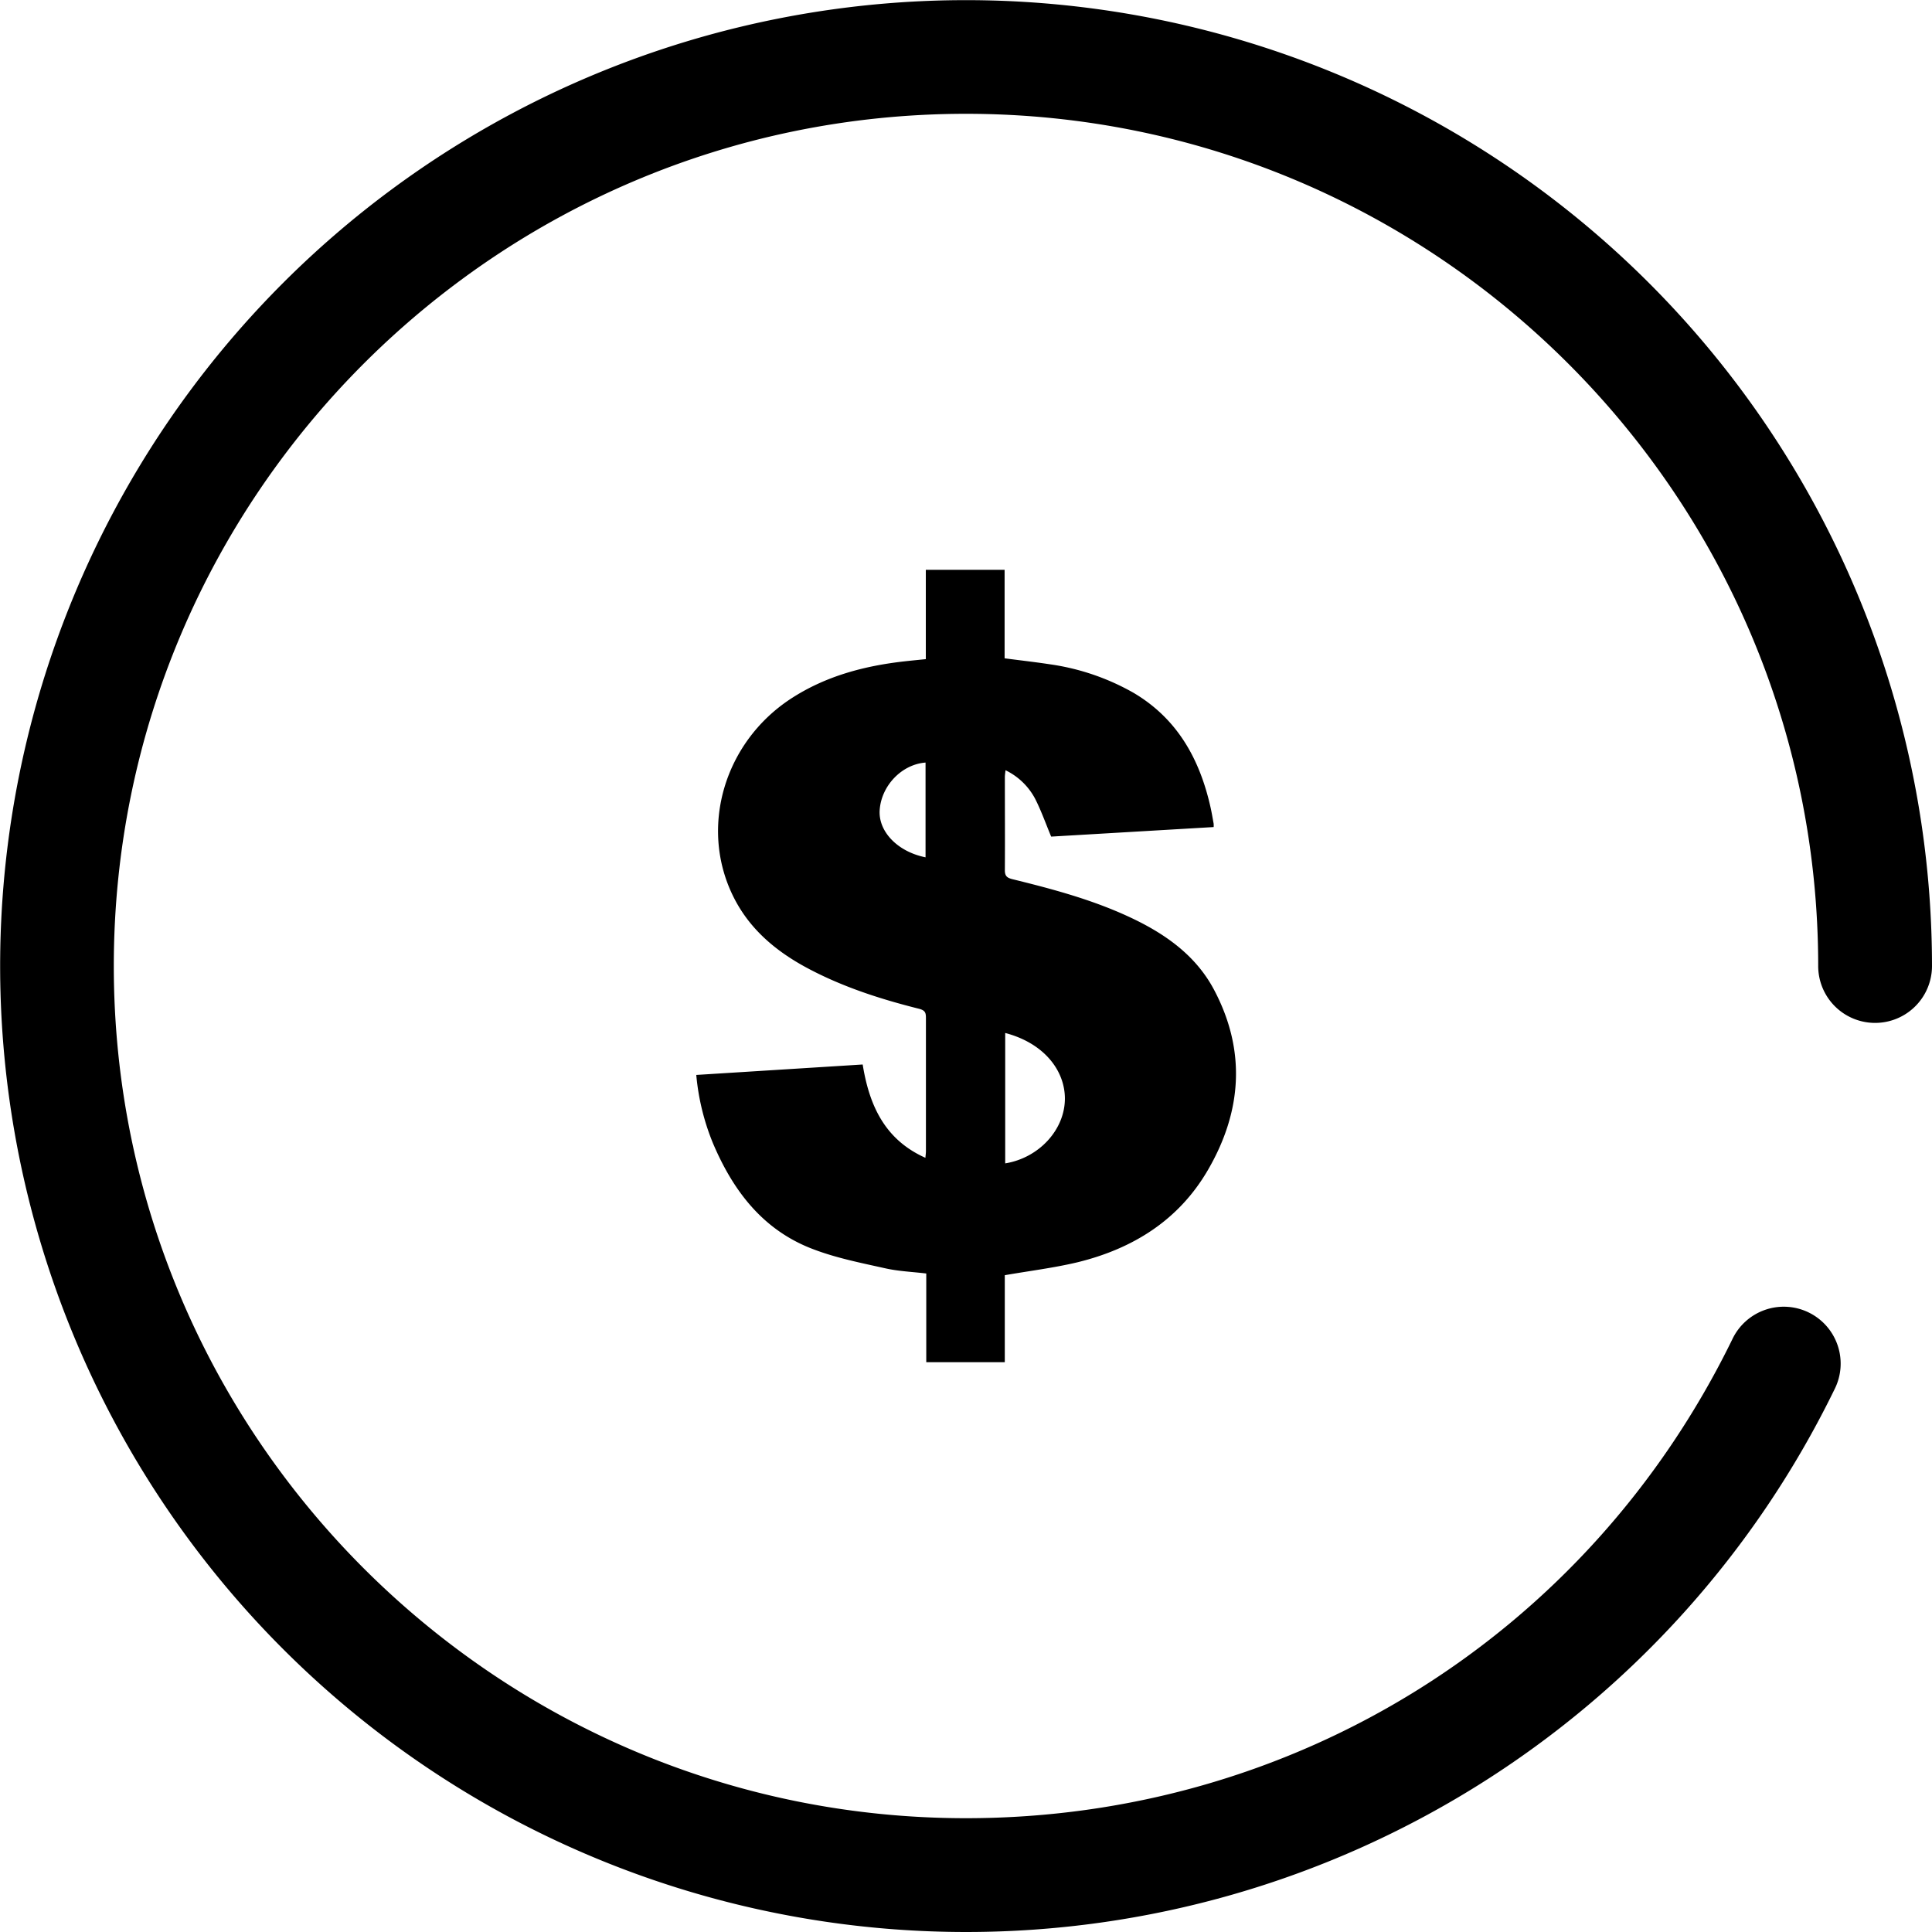
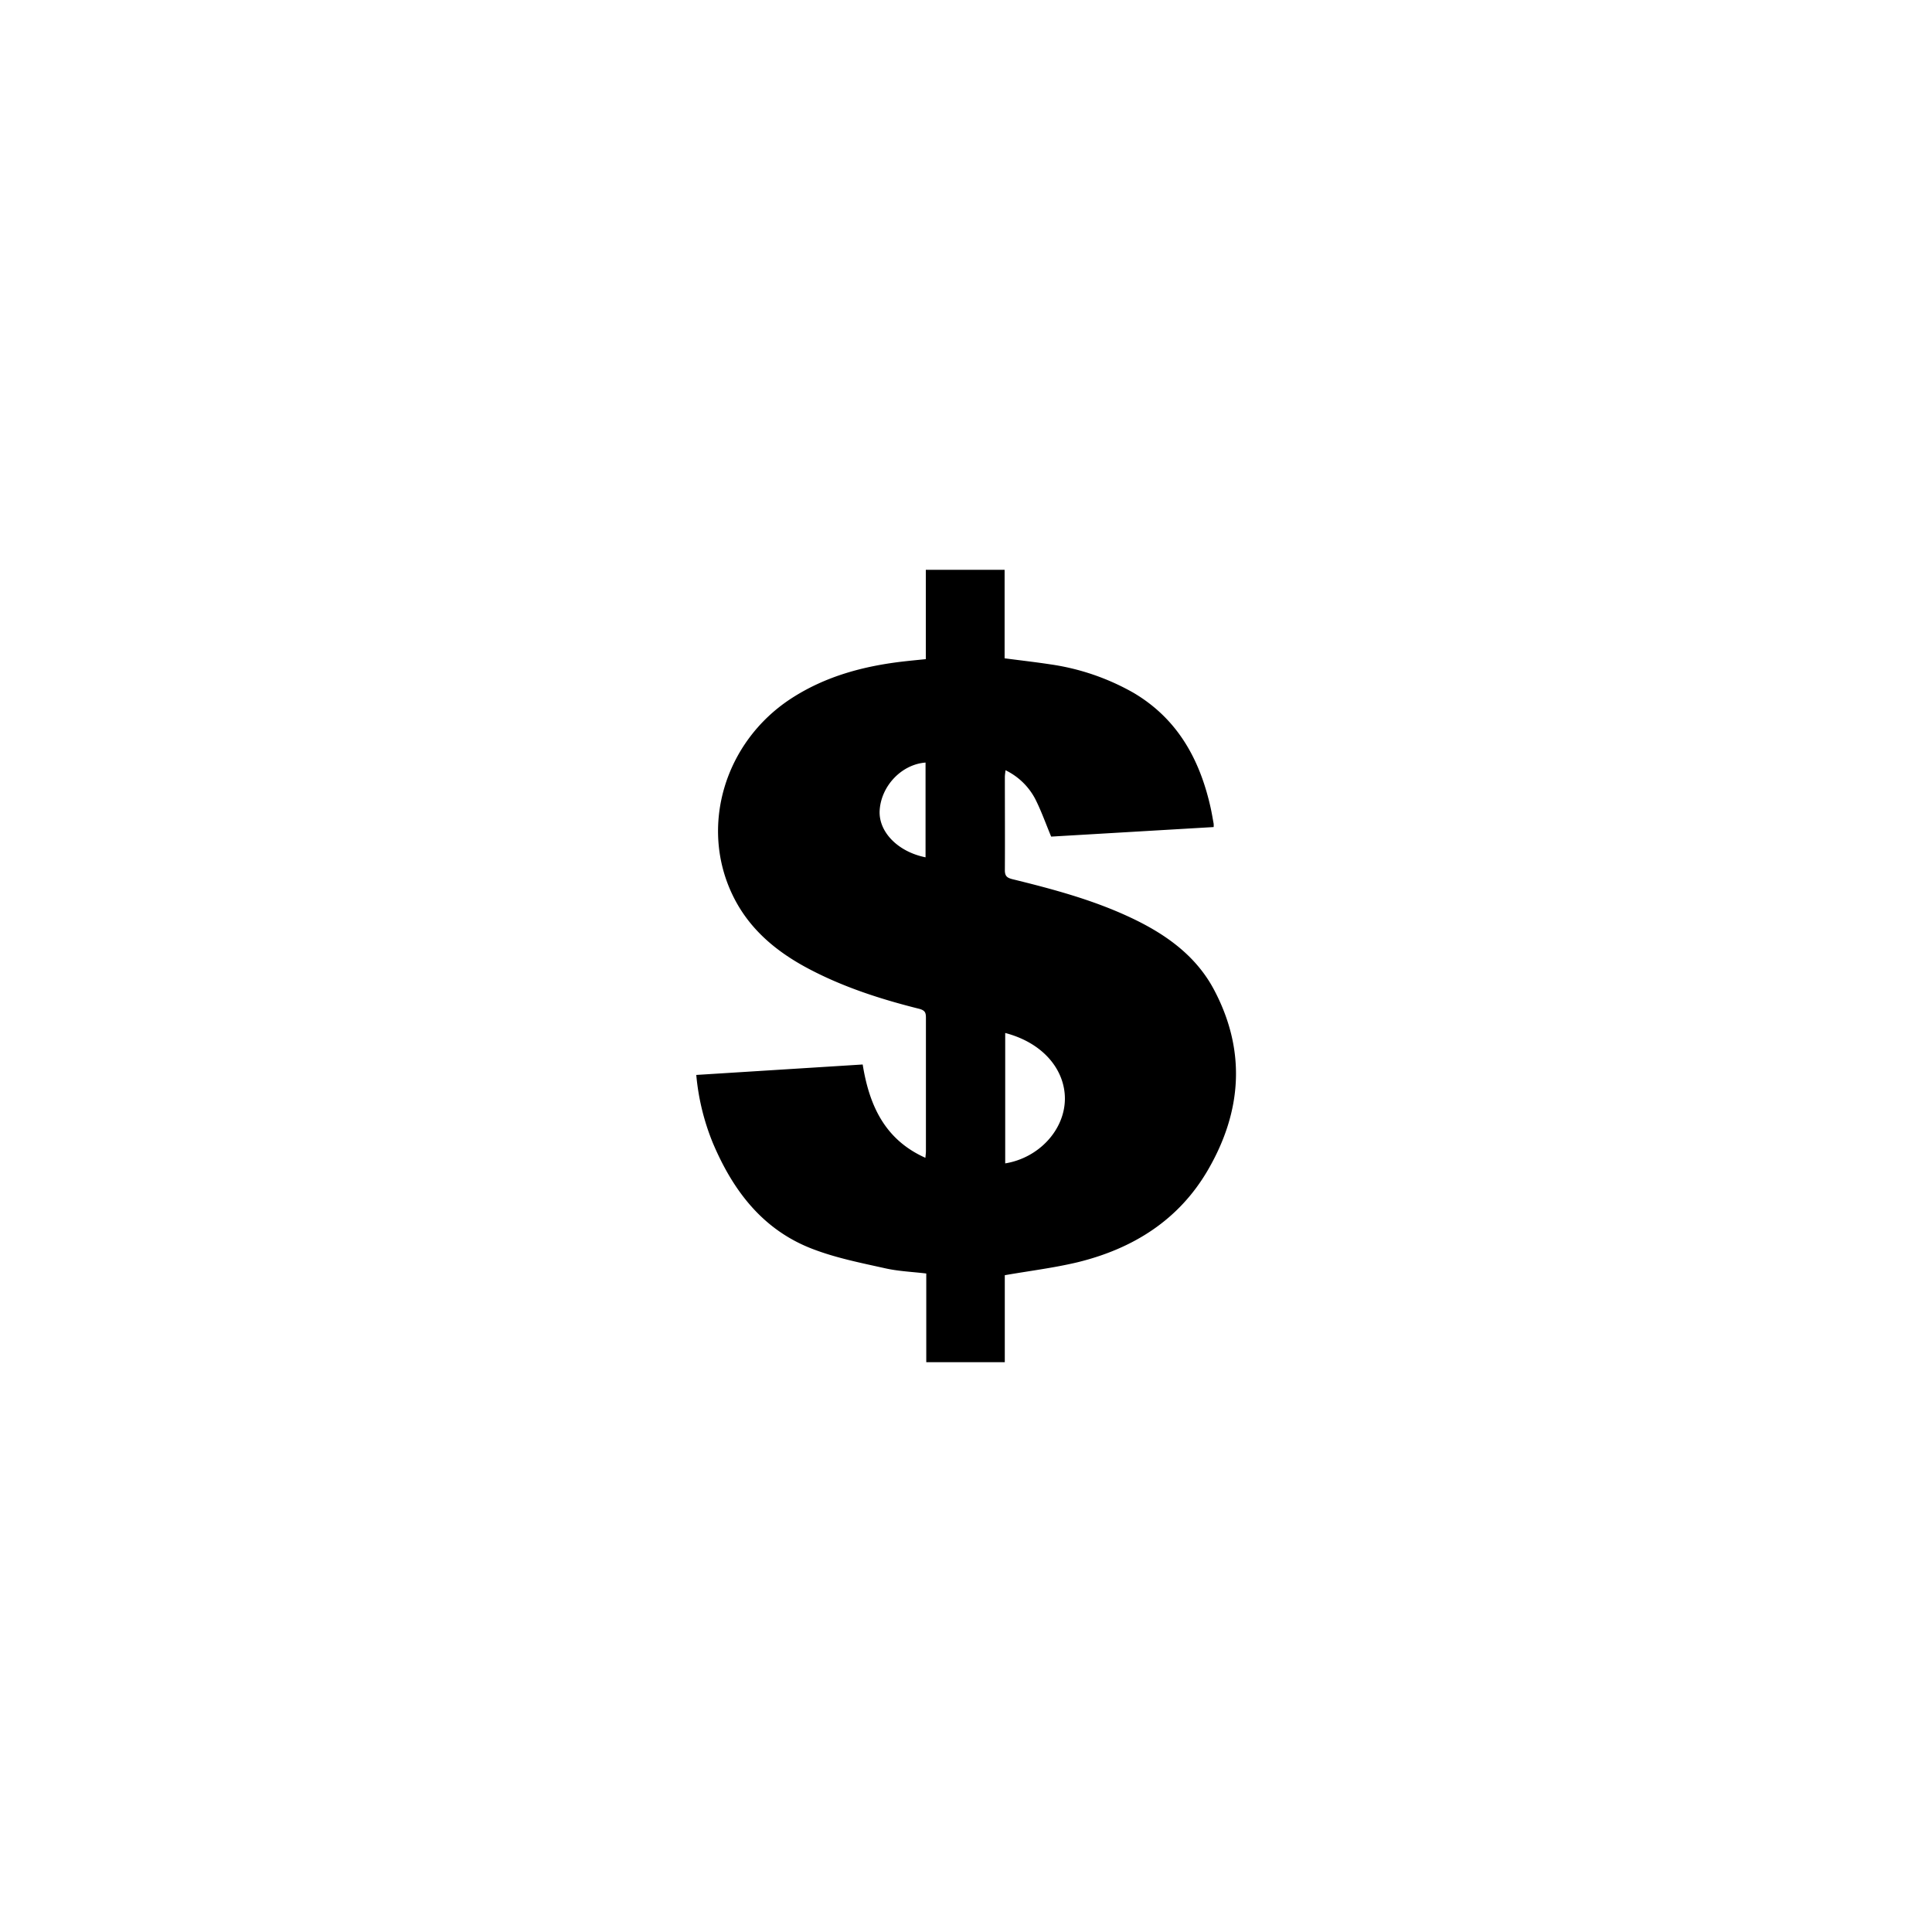
<svg xmlns="http://www.w3.org/2000/svg" height="512" viewBox="0 0 512 512" width="512">
  <g id="Layer_2" data-name="Layer 2">
    <g id="dollar">
-       <path d="m256 512a256 256 0 0 1 -181-437 256 256 0 0 1 437 181 15.08 15.08 0 1 1 -30.16 0c0-124.53-101.31-225.84-225.84-225.84s-225.84 101.31-225.84 225.84 101.31 225.84 225.84 225.84c87 0 164.86-48.62 203.07-126.89a15.08 15.08 0 1 1 27.1 13.23 256 256 0 0 1 -230.17 143.82z" />
      <path d="m266.28 337.94v23.06h-20.81v-23.51c-3.76-.45-7.37-.59-10.85-1.37-6.37-1.42-12.85-2.7-18.93-5-13.43-5-21.4-15.49-26.79-28.25a62.24 62.24 0 0 1 -4.38-18l44.1-2.77c1.73 10.74 5.79 19.89 16.62 24.73.06-.73.14-1.24.14-1.74q0-17.65 0-35.31c0-1.35-.17-2-1.77-2.43-10.11-2.53-20-5.7-29.28-10.6-8.58-4.53-15.8-10.51-20.13-19.43-8.86-18.22-2.22-40.61 15.35-52.13 9.18-6 19.42-8.72 30.17-9.93 1.78-.2 3.57-.37 5.63-.58v-23.68h20.88v23.46c4.2.55 8.18 1 12.12 1.6a62.5 62.5 0 0 1 22.06 7.55c11.69 6.91 17.6 17.7 20.44 30.54.3 1.37.53 2.76.78 4.14a6.9 6.9 0 0 1 0 .89l-43.06 2.53c-1.45-3.48-2.64-6.87-4.26-10.05a17.47 17.47 0 0 0 -7.84-7.54c-.07.72-.17 1.28-.17 1.83 0 8.22.05 16.45 0 24.67 0 1.57.6 2 1.95 2.36 10.64 2.61 21.24 5.44 31.21 10.11 9.18 4.29 17.38 10 22.25 19.16 8.57 16.15 7.43 32.25-1.58 47.78-7.72 13.31-19.86 20.87-34.52 24.47-6.27 1.5-12.61 2.27-19.33 3.44zm.11-29.63c8.93-1.45 15.78-8.88 15.82-17.13 0-7.67-5.73-14.8-15.82-17.43zm-21.11-81.11v-25.11c-6.33.47-11.75 6.16-12.16 12.65-.35 5.66 4.77 10.98 12.16 12.46z" />
    </g>
  </g>
</svg>